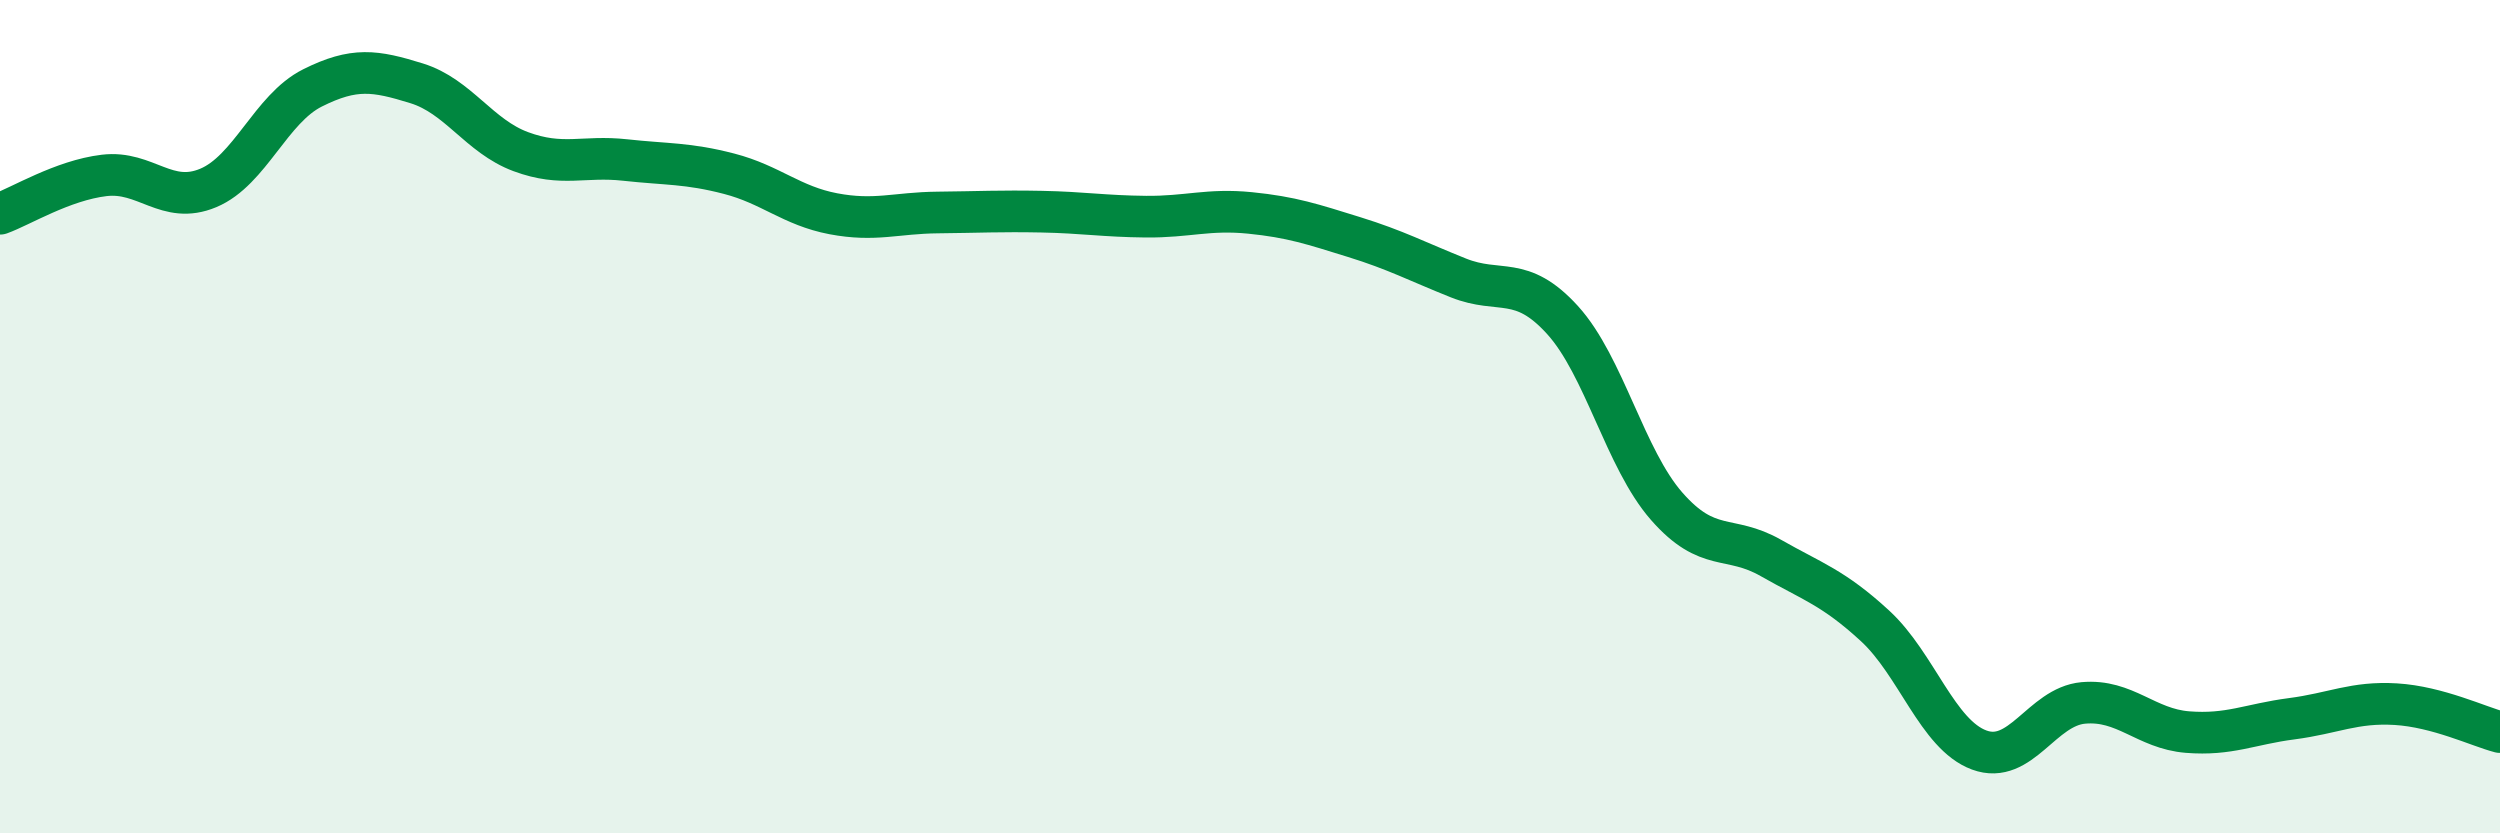
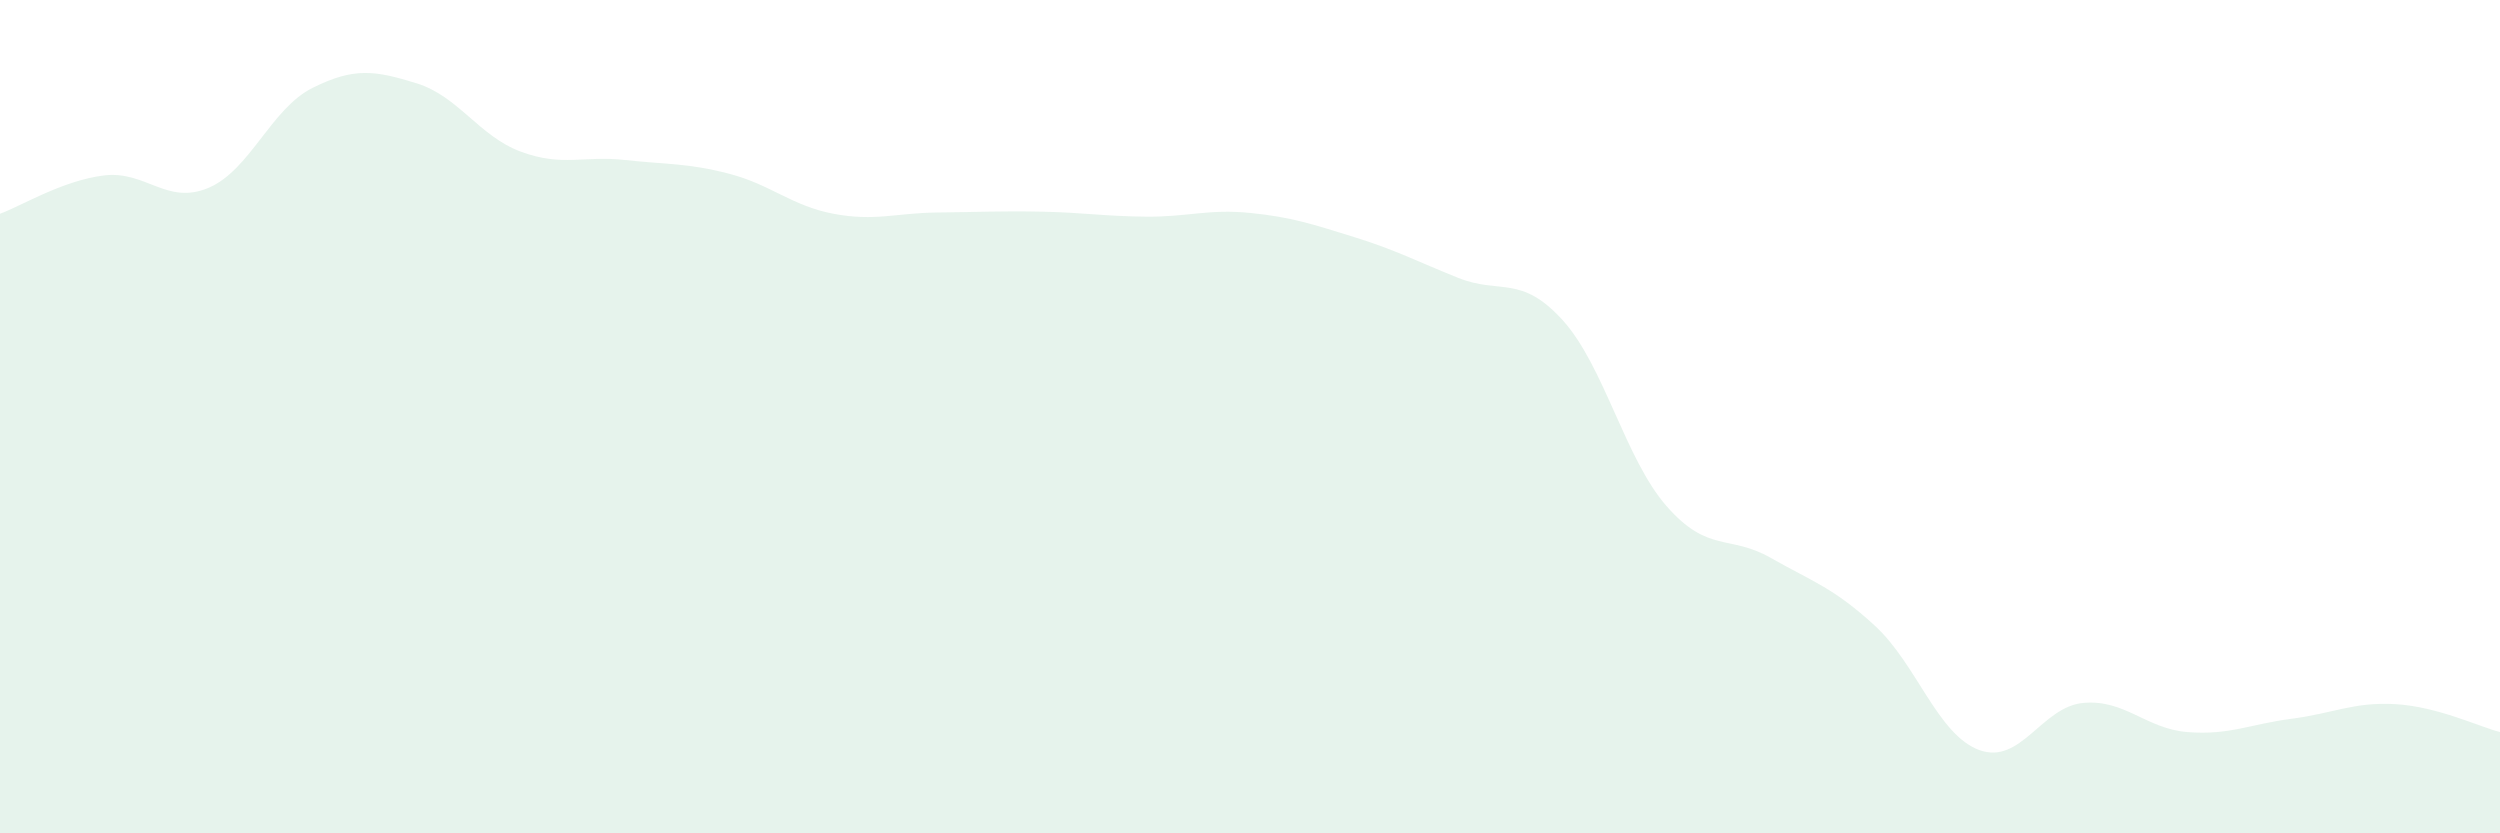
<svg xmlns="http://www.w3.org/2000/svg" width="60" height="20" viewBox="0 0 60 20">
  <path d="M 0,5.13 C 0.5,4.95 1.5,4.33 2.5,4.21 C 3.5,4.09 4,4.93 5,4.51 C 6,4.09 6.5,2.61 7.5,2.11 C 8.5,1.61 9,1.69 10,2 C 11,2.31 11.5,3.27 12.5,3.64 C 13.5,4.01 14,3.73 15,3.84 C 16,3.95 16.5,3.91 17.5,4.17 C 18.5,4.43 19,4.94 20,5.13 C 21,5.32 21.5,5.11 22.5,5.1 C 23.5,5.09 24,5.06 25,5.08 C 26,5.1 26.5,5.19 27.5,5.2 C 28.5,5.21 29,5.01 30,5.11 C 31,5.21 31.5,5.38 32.5,5.69 C 33.5,6 34,6.27 35,6.67 C 36,7.07 36.5,6.58 37.5,7.68 C 38.5,8.78 39,11.01 40,12.15 C 41,13.29 41.5,12.82 42.5,13.39 C 43.5,13.96 44,14.1 45,15.02 C 46,15.94 46.5,17.63 47.5,18 C 48.5,18.37 49,16.96 50,16.87 C 51,16.78 51.5,17.49 52.5,17.57 C 53.5,17.65 54,17.38 55,17.25 C 56,17.12 56.5,16.84 57.5,16.9 C 58.5,16.96 59.5,17.44 60,17.57L60 20L0 20Z" fill="#008740" opacity="0.1" stroke-linecap="round" stroke-linejoin="round" />
-   <path d="M 0,5.13 C 0.5,4.95 1.5,4.33 2.5,4.21 C 3.5,4.09 4,4.93 5,4.51 C 6,4.09 6.5,2.61 7.5,2.11 C 8.5,1.61 9,1.69 10,2 C 11,2.31 11.5,3.27 12.5,3.64 C 13.5,4.01 14,3.73 15,3.84 C 16,3.95 16.5,3.91 17.5,4.17 C 18.5,4.43 19,4.94 20,5.13 C 21,5.32 21.5,5.11 22.5,5.1 C 23.5,5.09 24,5.06 25,5.08 C 26,5.1 26.5,5.19 27.5,5.2 C 28.5,5.21 29,5.01 30,5.11 C 31,5.21 31.5,5.38 32.5,5.69 C 33.5,6 34,6.27 35,6.67 C 36,7.07 36.5,6.58 37.5,7.68 C 38.5,8.78 39,11.01 40,12.15 C 41,13.29 41.5,12.82 42.5,13.39 C 43.5,13.96 44,14.1 45,15.02 C 46,15.94 46.5,17.63 47.5,18 C 48.5,18.37 49,16.96 50,16.87 C 51,16.78 51.5,17.49 52.5,17.57 C 53.5,17.65 54,17.38 55,17.25 C 56,17.12 56.5,16.84 57.5,16.9 C 58.5,16.96 59.5,17.44 60,17.57" stroke="#008740" stroke-width="1" fill="none" stroke-linecap="round" stroke-linejoin="round" />
</svg>